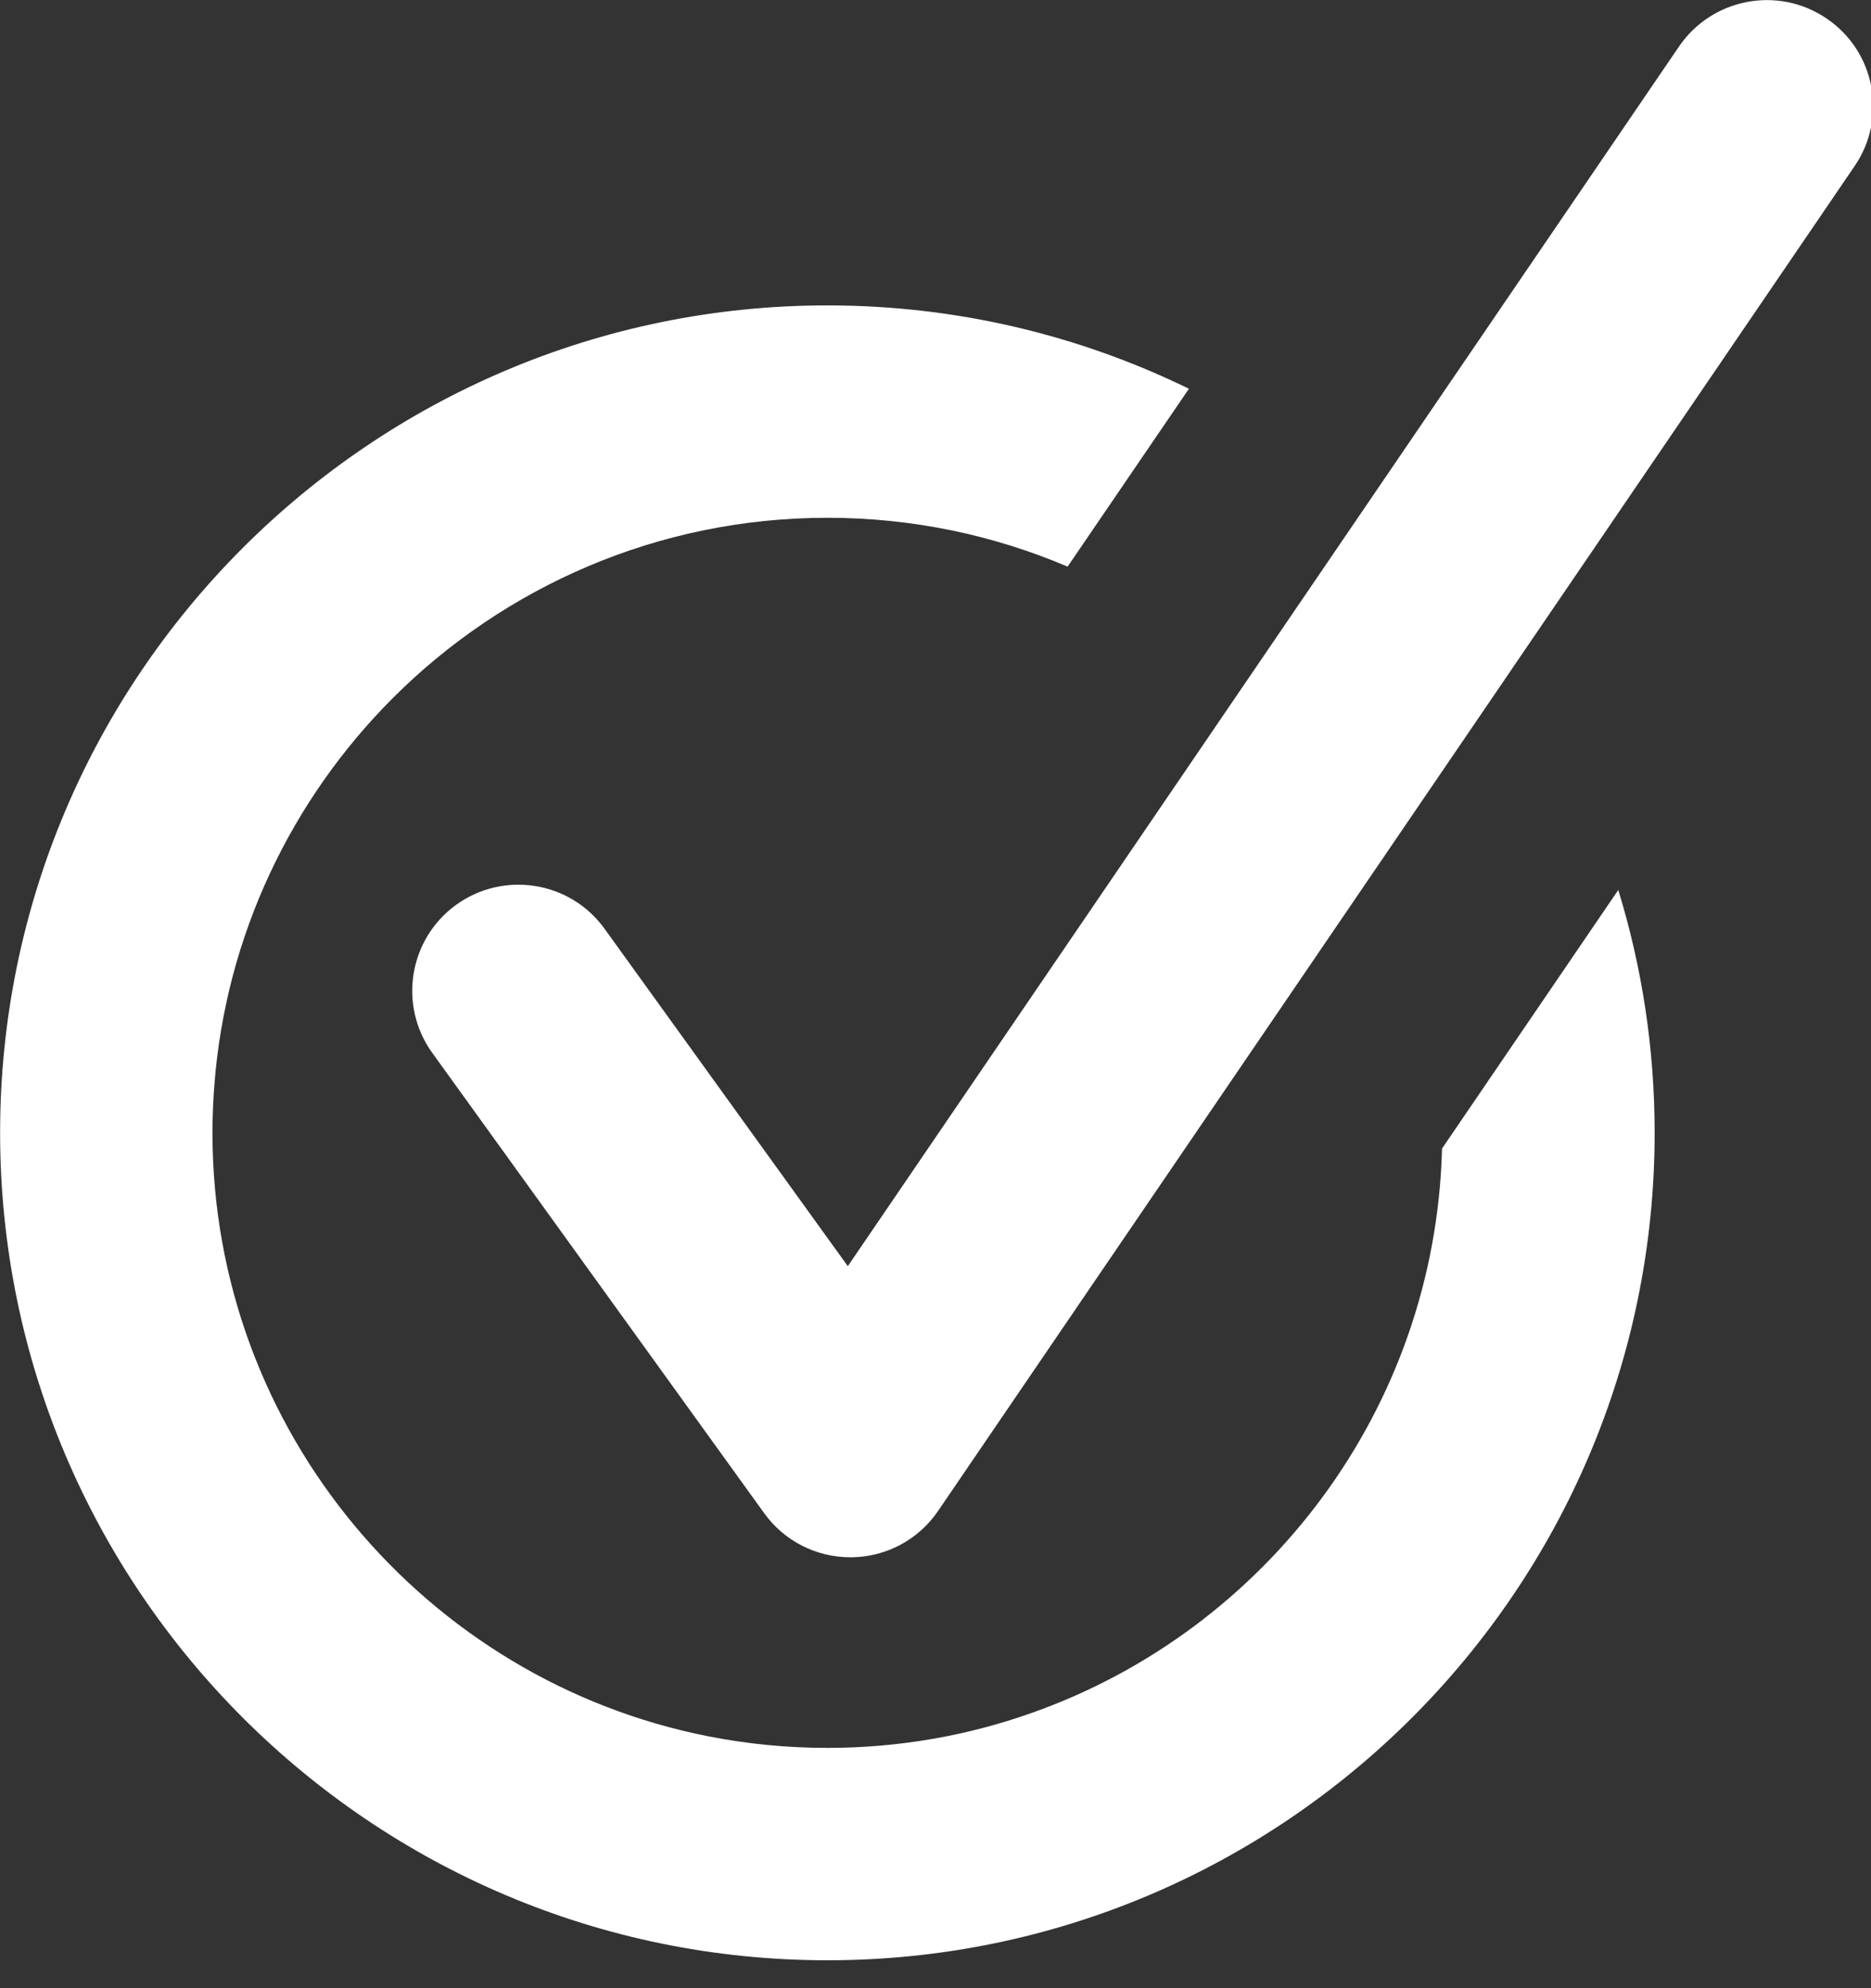
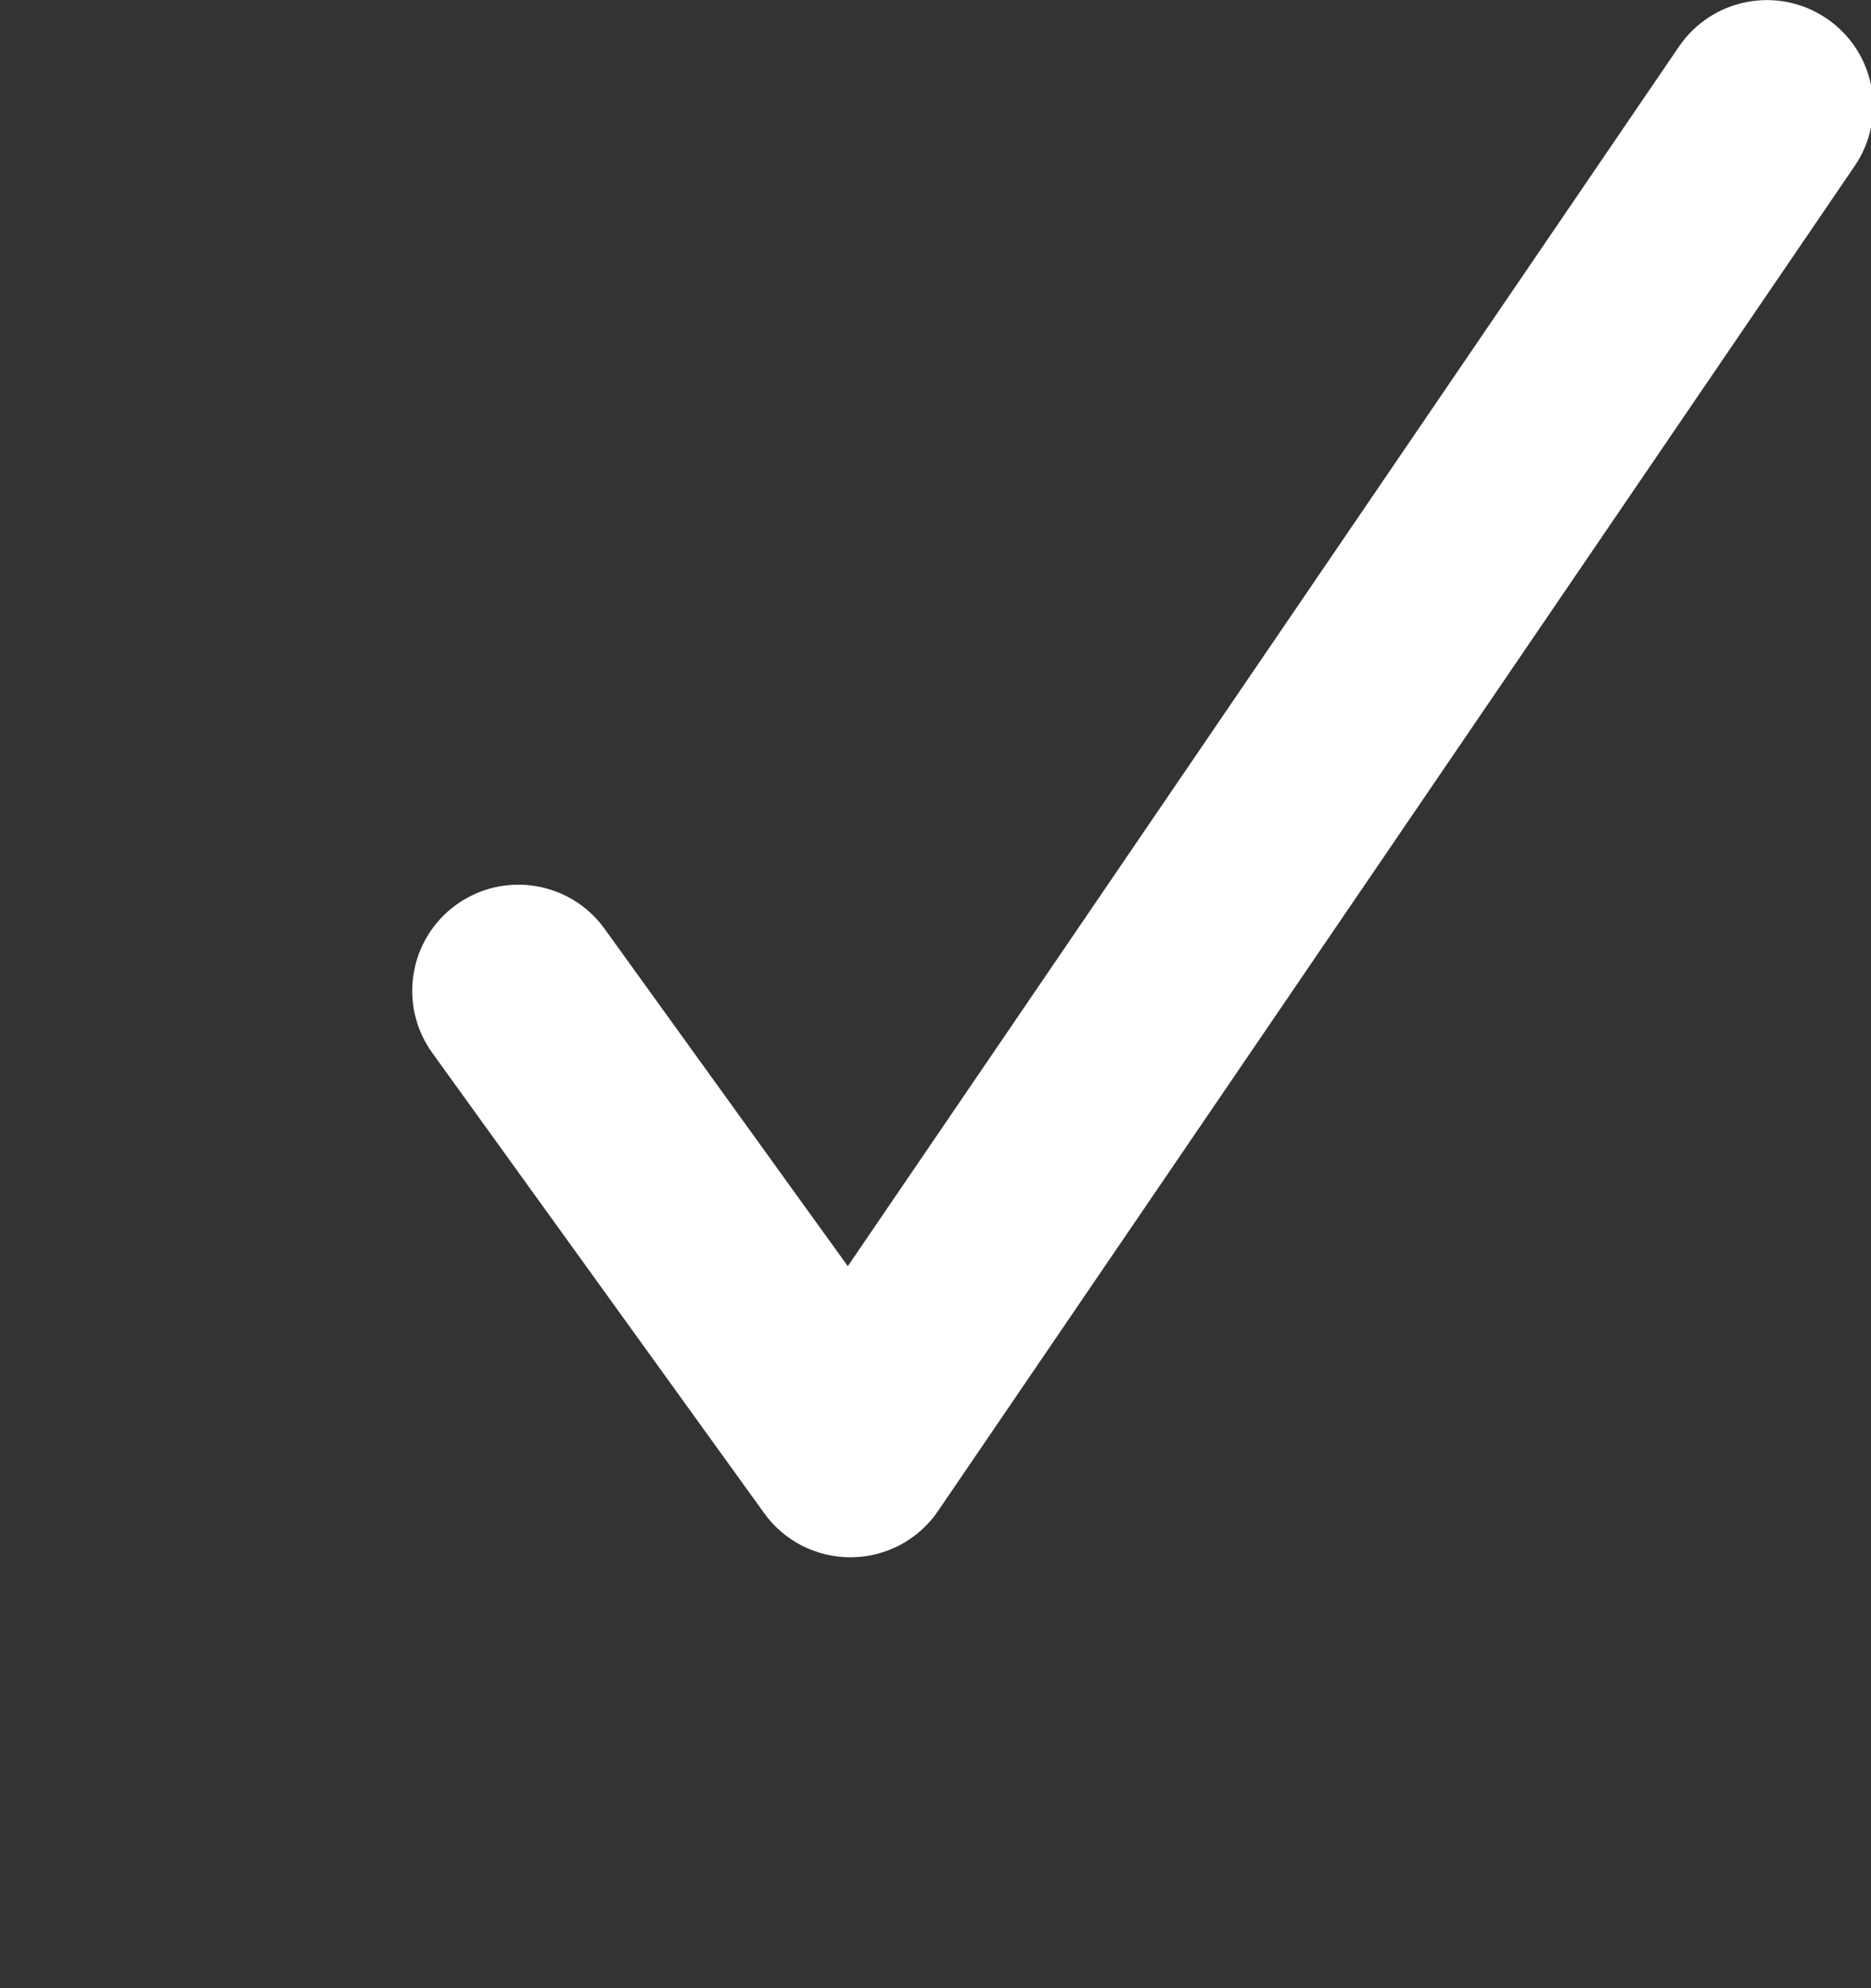
<svg xmlns="http://www.w3.org/2000/svg" width="32" height="34" viewBox="0 0 32 34" version="1.1" xml:space="preserve" style="fill-rule:evenodd;clip-rule:evenodd;stroke-linejoin:round;stroke-miterlimit:2;">
  <rect x="0" y="0" width="32" height="34" fill="#333333" stroke="none" />
  <g transform="matrix(0.227,0,0,0.227,-2.141,-1.399)">
    <g>
-       <path d="M118.08,92.69C117.58,112.32 104.83,128.95 87.21,135.19C82.38,136.91 77.18,137.84 71.77,137.84C68.7,137.84 65.71,137.54 62.81,136.97C41.53,132.78 25.44,113.98 25.44,91.5C25.44,90.31 25.49,89.12 25.58,87.95L25.58,87.94C26.44,76.59 31.43,66.36 39.02,58.76C47.41,50.37 59,45.17 71.77,45.17C78.19,45.17 84.3,46.48 89.87,48.85L99.01,35.45C90.78,31.43 81.53,29.17 71.77,29.17C37.4,29.17 9.44,57.13 9.44,91.5C9.44,125.87 37.4,153.84 71.77,153.84C106.14,153.84 134.1,125.87 134.1,91.5C134.1,85.14 133.14,79 131.36,73.21L118.08,92.69Z" style="fill:white;fill-rule:nonzero;" />
-       <path d="M147.06,7.56C143.41,5.07 138.43,6.02 135.94,9.66L73.31,101.55L54.98,76.13C52.4,72.55 47.4,71.74 43.81,74.32C40.23,76.9 39.42,81.9 42,85.48L67.01,120.16C68.51,122.25 70.93,123.48 73.5,123.48L73.61,123.48C76.22,123.45 78.65,122.14 80.11,119.99L149.17,18.67C151.66,15.02 150.72,10.04 147.06,7.56Z" style="fill:white;fill-rule:nonzero;" />
+       <path d="M147.06,7.56C143.41,5.07 138.43,6.02 135.94,9.66L73.31,101.55L54.98,76.13C52.4,72.55 47.4,71.74 43.81,74.32C40.23,76.9 39.42,81.9 42,85.48L67.01,120.16C68.51,122.25 70.93,123.48 73.5,123.48L73.61,123.48C76.22,123.45 78.65,122.14 80.11,119.99L149.17,18.67C151.66,15.02 150.72,10.04 147.06,7.56" style="fill:white;fill-rule:nonzero;" />
    </g>
  </g>
</svg>